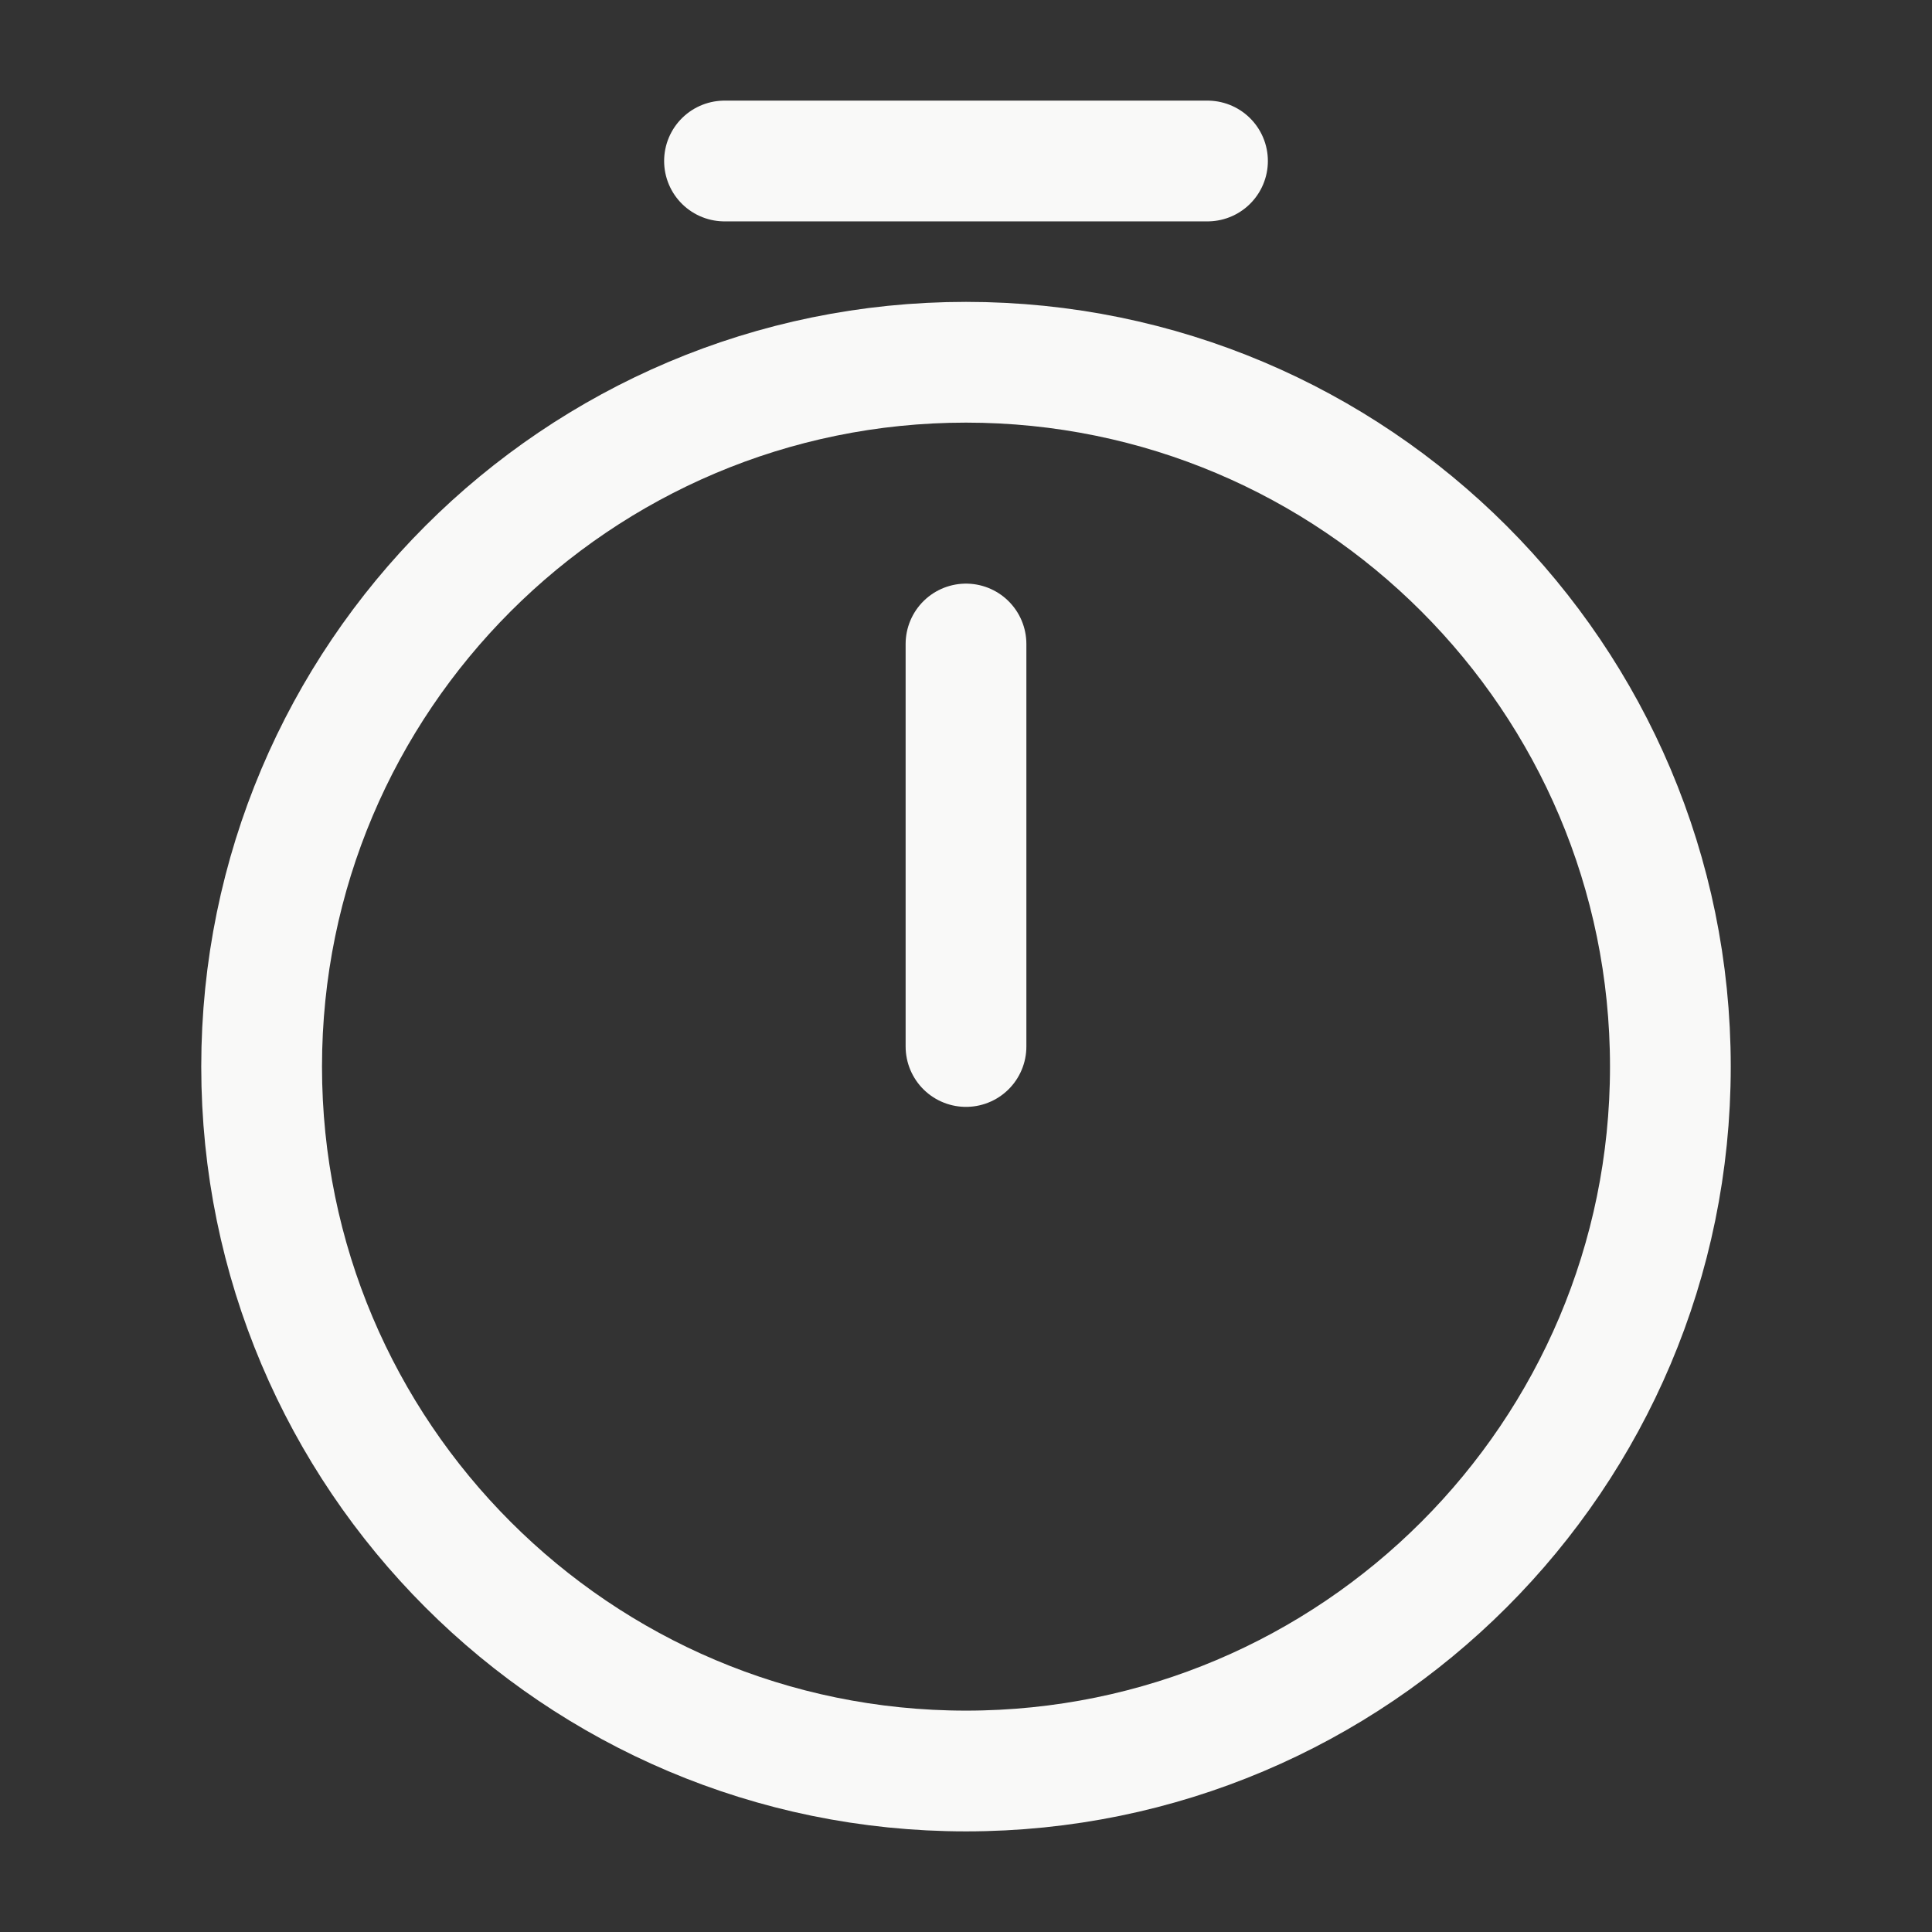
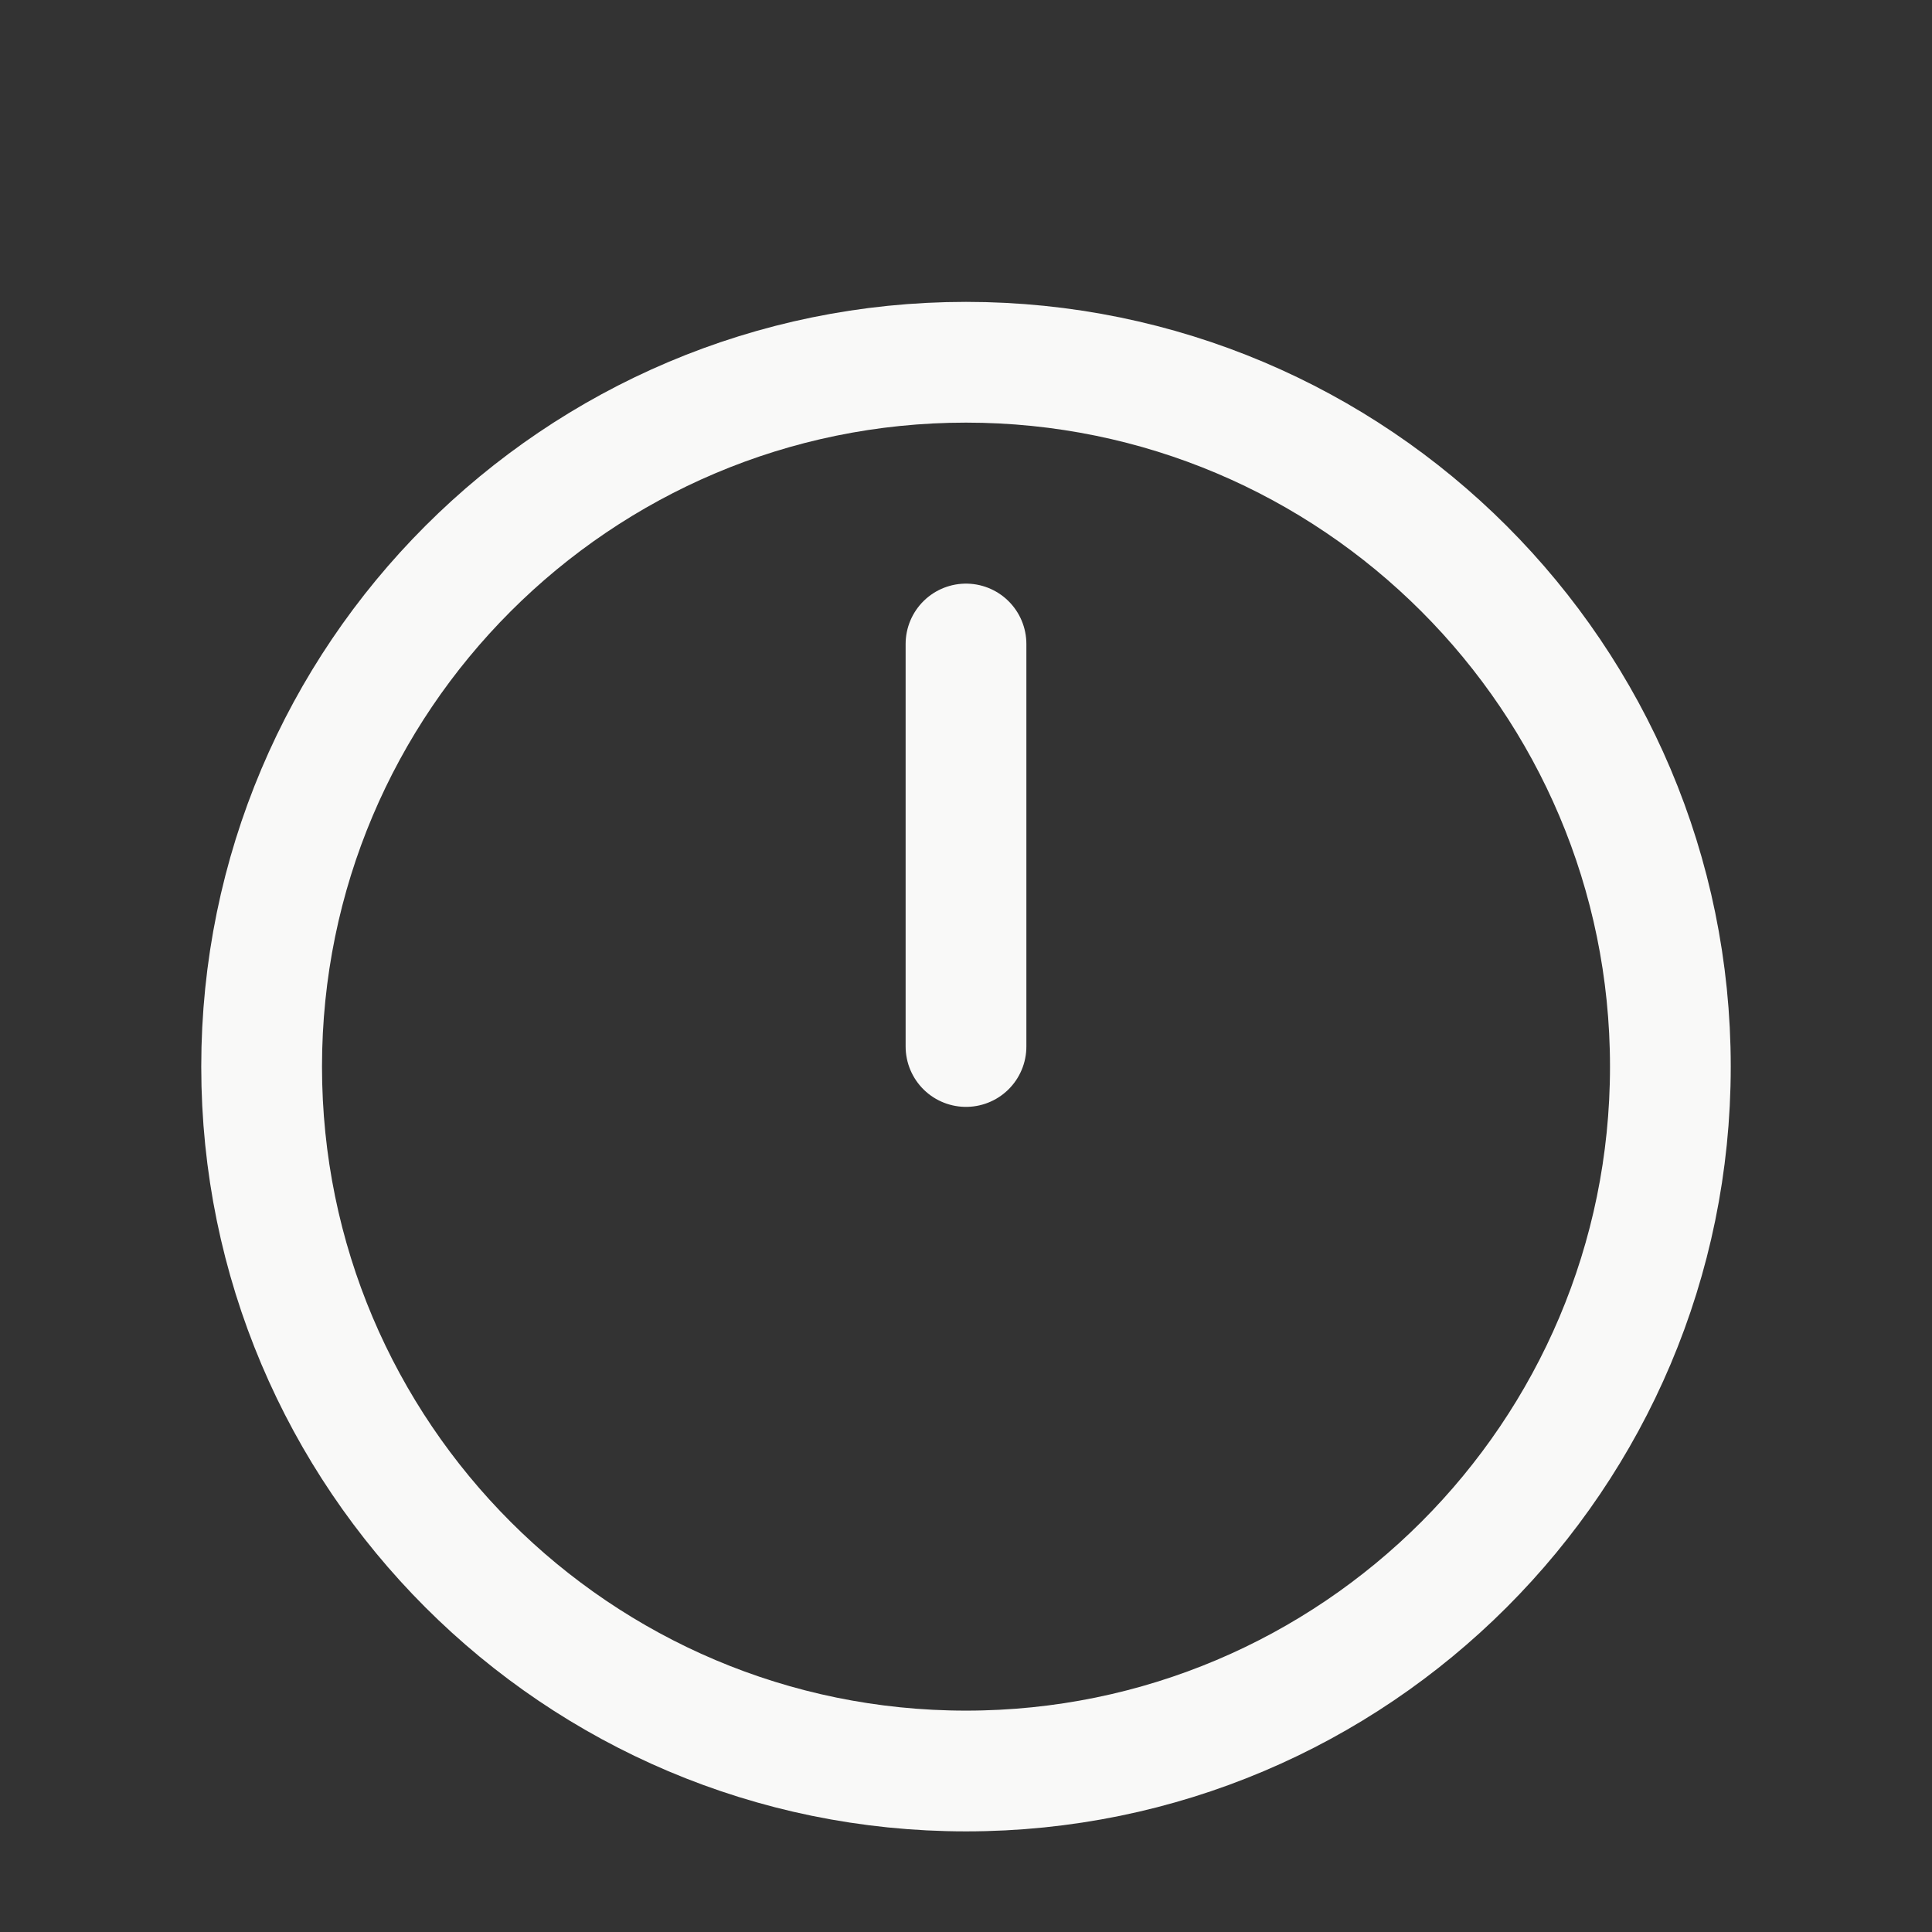
<svg xmlns="http://www.w3.org/2000/svg" width="24" height="24" viewBox="0 0 24 24" fill="none">
  <rect x="0" y="0" width="24" height="24" fill="#333333" stroke="none" />
-   <path d="M12 8V13M20.75 13.25C20.75 18.08 16.83 22 12 22C7.17 22 3.25 18.08 3.25 13.25C3.25 8.42 7.17 4.5 12 4.5C16.83 4.5 20.75 8.42 20.75 13.25Z" stroke="#F9F9F8" stroke-width="1.5" stroke-linecap="round" stroke-linejoin="round" />
-   <path d="M9 2H15" stroke="#F9F9F8" stroke-width="1.5" stroke-miterlimit="10" stroke-linecap="round" stroke-linejoin="round" />
+   <path d="M12 8V13M20.75 13.25C20.75 18.08 16.83 22 12 22C7.17 22 3.25 18.08 3.25 13.25C3.25 8.42 7.17 4.5 12 4.5C16.83 4.5 20.75 8.42 20.75 13.25" stroke="#F9F9F8" stroke-width="1.5" stroke-linecap="round" stroke-linejoin="round" />
</svg>